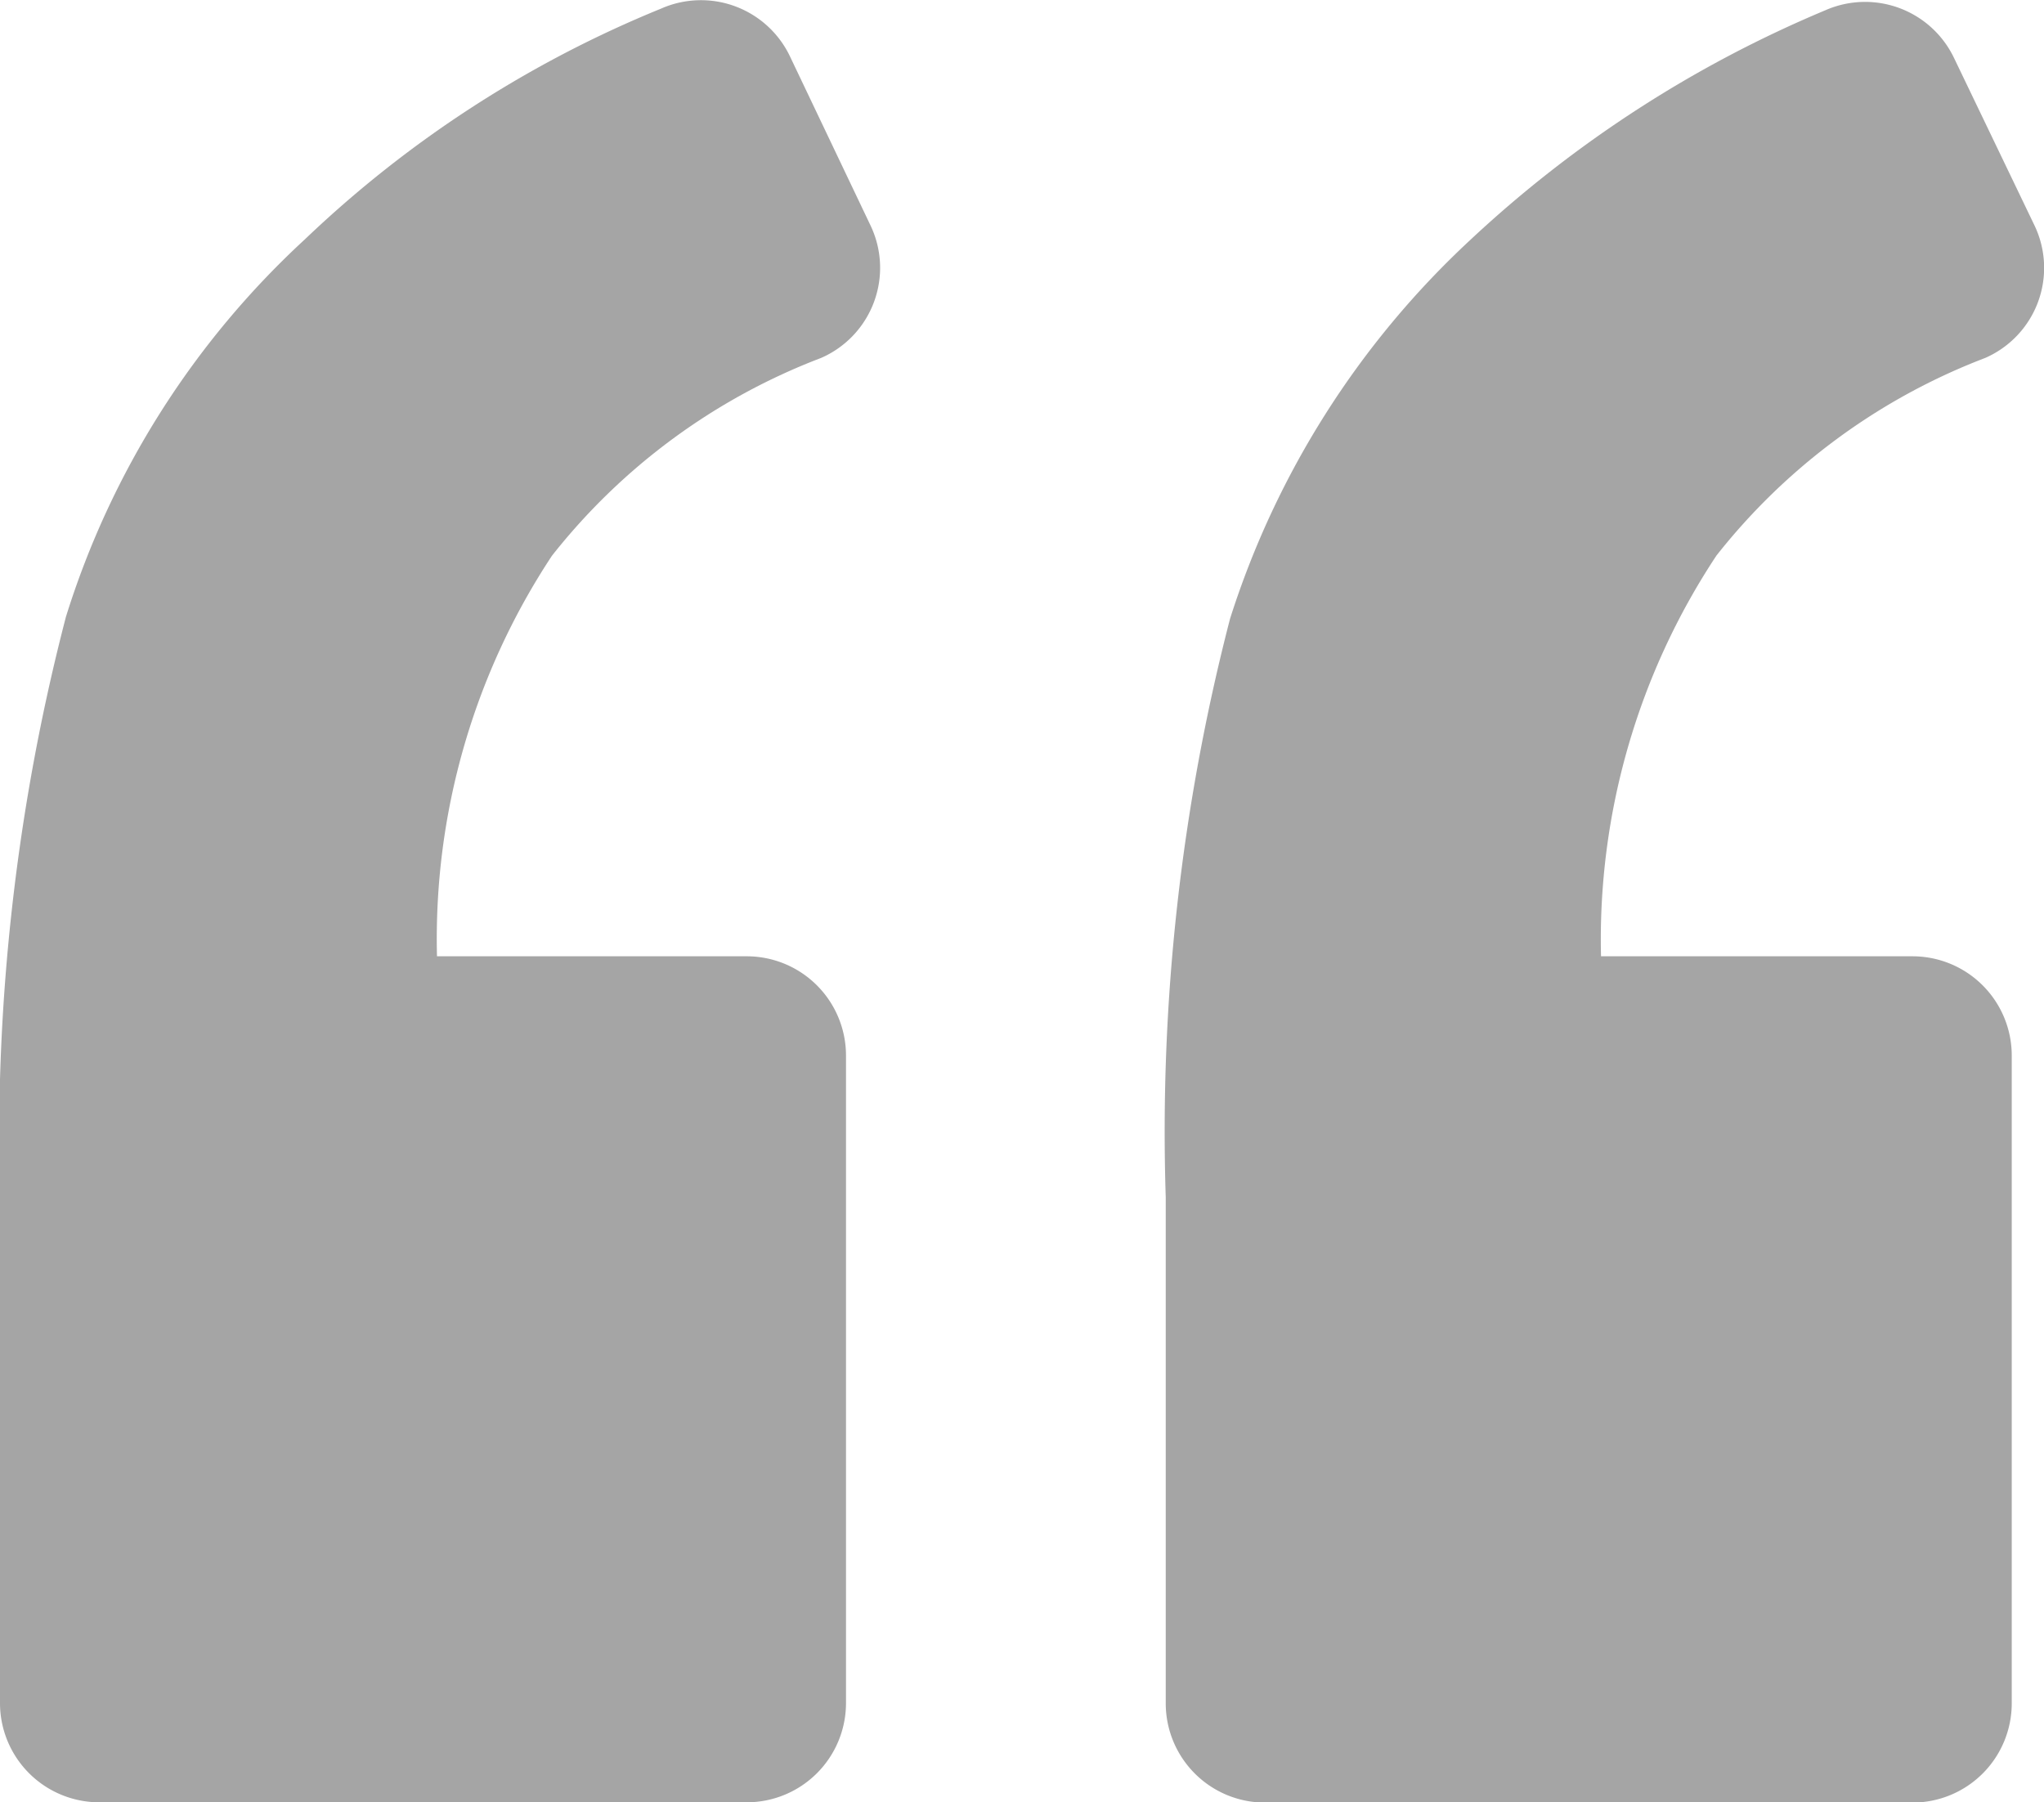
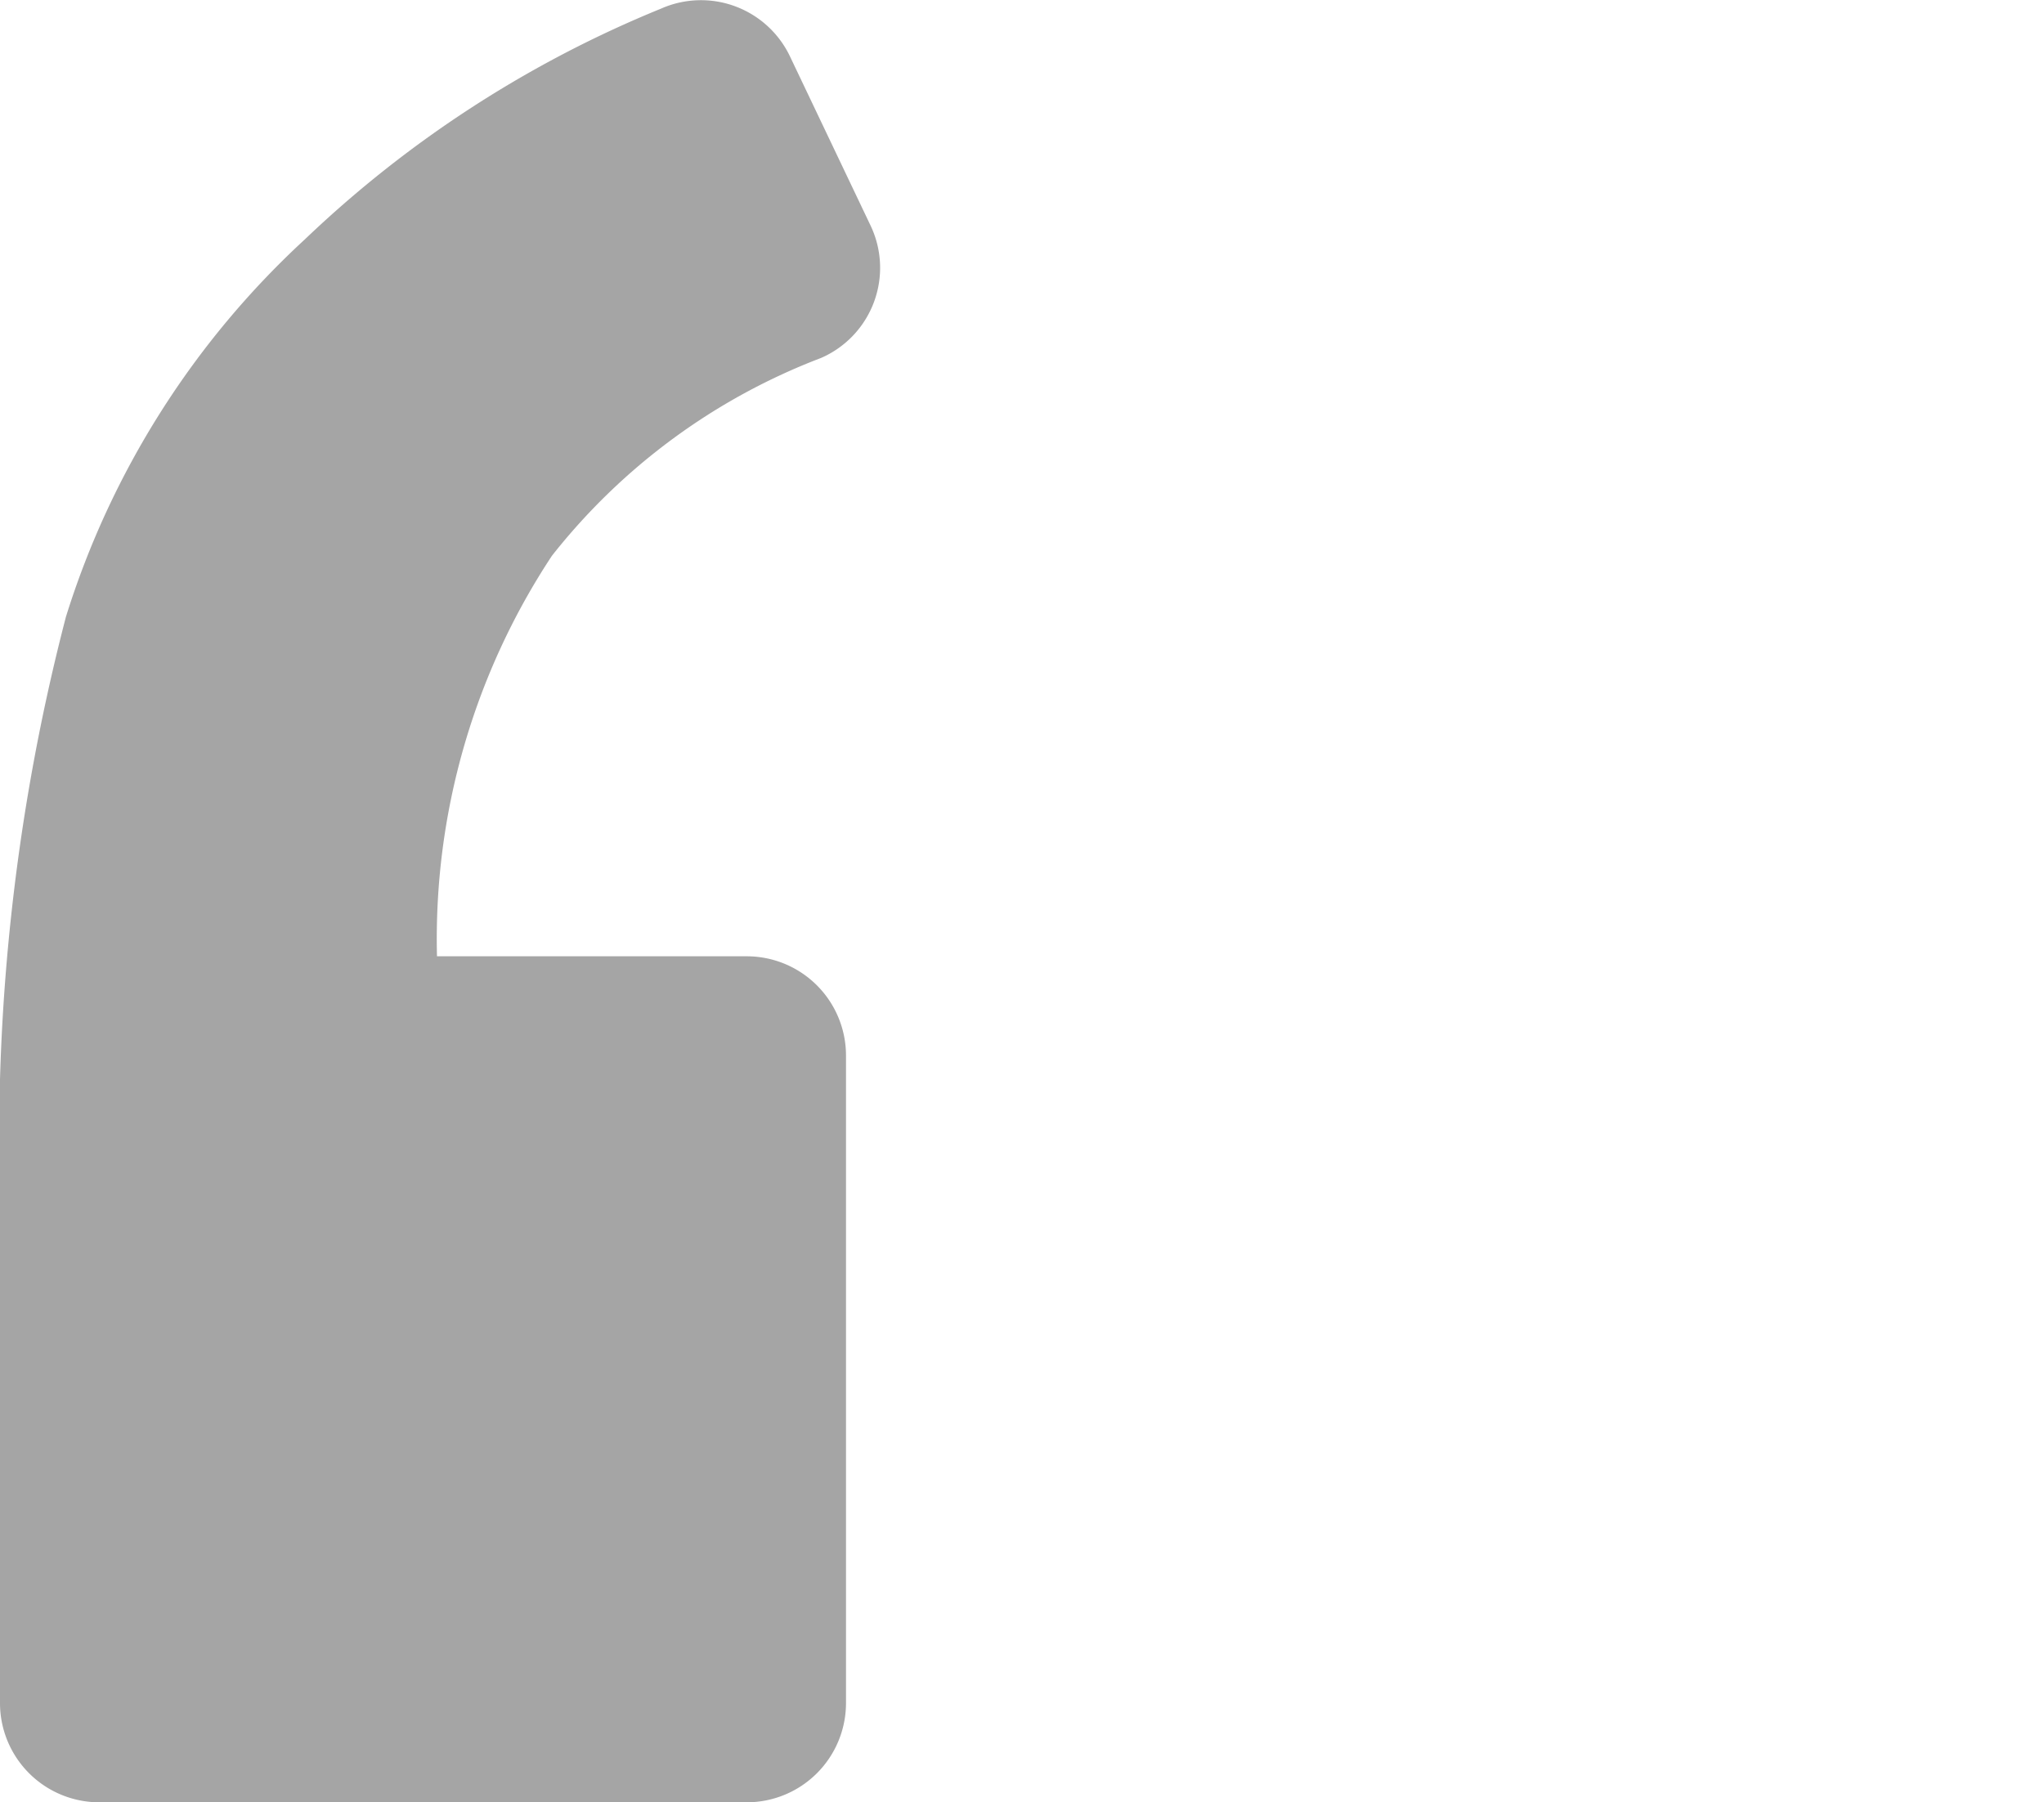
<svg xmlns="http://www.w3.org/2000/svg" className="testimonial__icon--svg" data-name="Group 546" width="21.479" height="18.939" viewBox="0 0 21.479 18.939">
  <path data-name="Path 131" d="M8.629,11.089A1.033,1.033,0,0,0,9.149,9.7L8.3,7.918a1.036,1.036,0,0,0-1.352-.5A11.937,11.937,0,0,0,3.206,9.841,9.053,9.053,0,0,0,.693,13.809,21.762,21.762,0,0,0,0,19.908v5.319a1.043,1.043,0,0,0,1.04,1.04h6.81a1.043,1.043,0,0,0,1.04-1.04v-6.81a1.043,1.043,0,0,0-1.04-1.04H4.592A7.306,7.306,0,0,1,5.8,13.168,6.586,6.586,0,0,1,8.629,11.089Z" transform="translate(0 -7.328)" fill="#a5a5a5" />
-   <path data-name="Path 132" d="M79.312,11.172a1.033,1.033,0,0,0,.52-1.386l-.849-1.767a1.036,1.036,0,0,0-1.352-.5,12.552,12.552,0,0,0-3.725,2.408,9.248,9.248,0,0,0-2.53,3.985,21.47,21.47,0,0,0-.676,6.082v5.319a1.043,1.043,0,0,0,1.04,1.04h6.81a1.043,1.043,0,0,0,1.04-1.04V18.5a1.043,1.043,0,0,0-1.04-1.04H75.274a7.307,7.307,0,0,1,1.213-4.211A6.585,6.585,0,0,1,79.312,11.172Z" transform="translate(-58.45 -7.411)" fill="#a5a5a5" />
</svg>